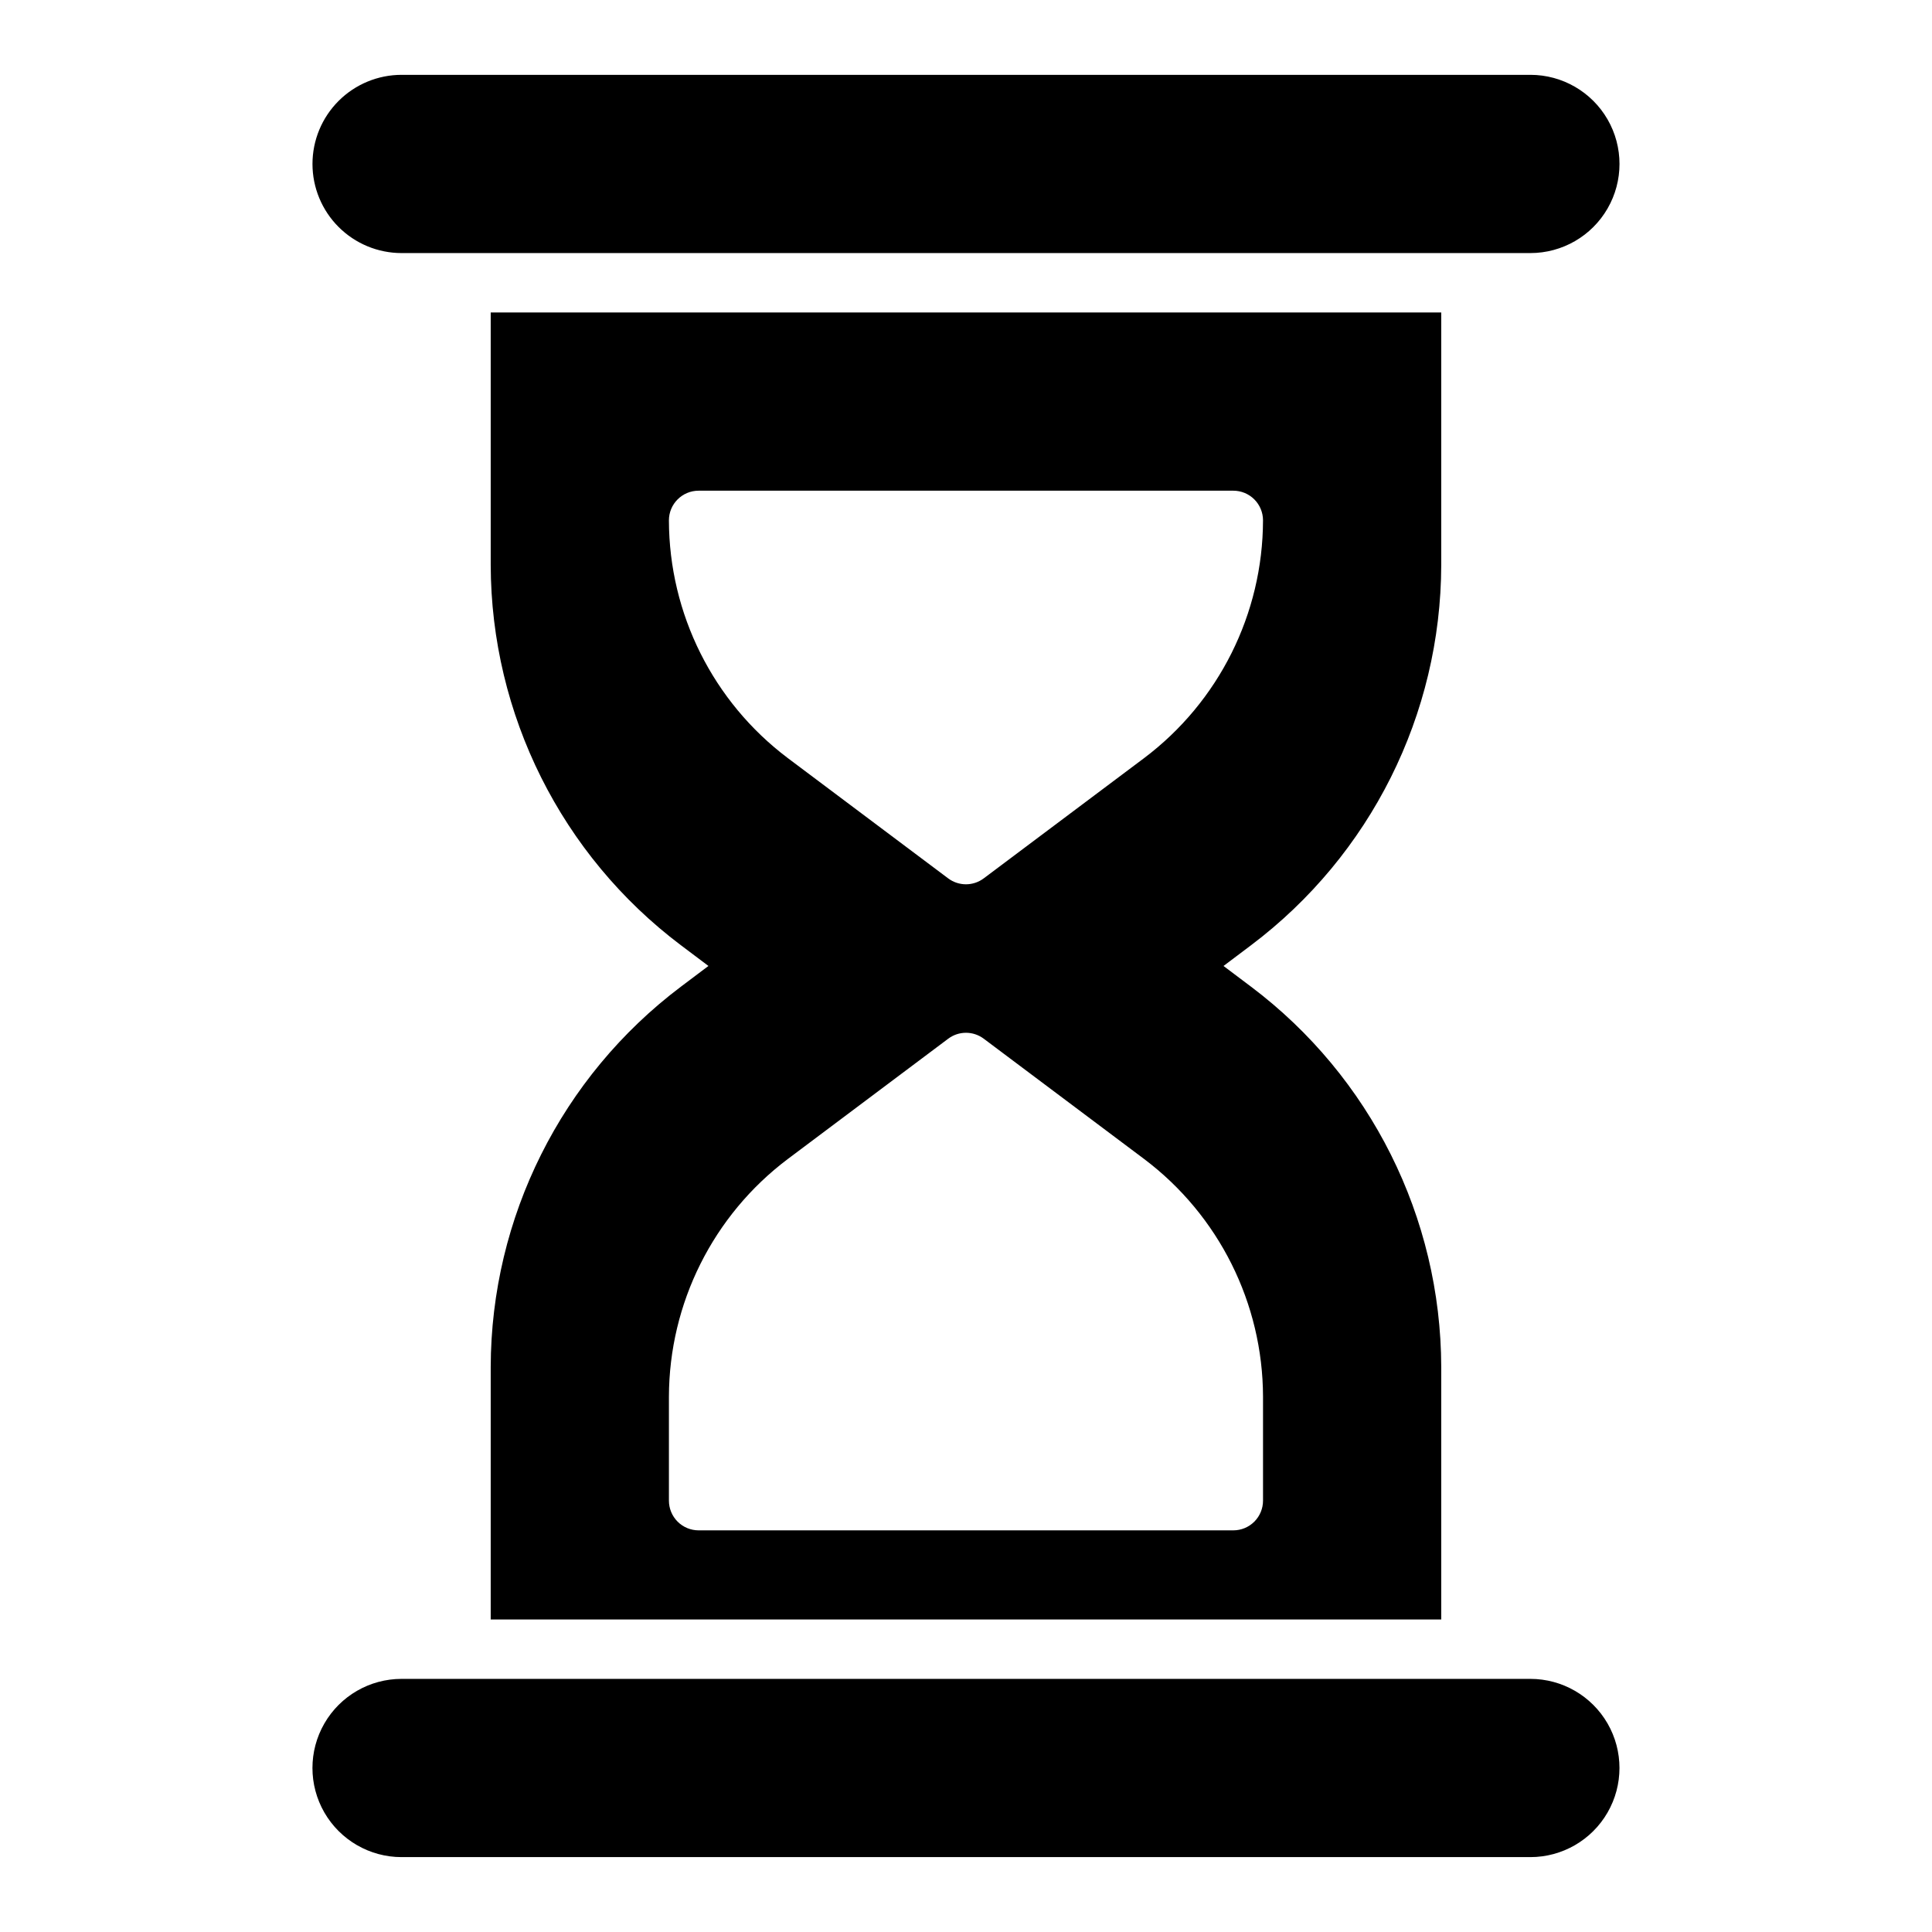
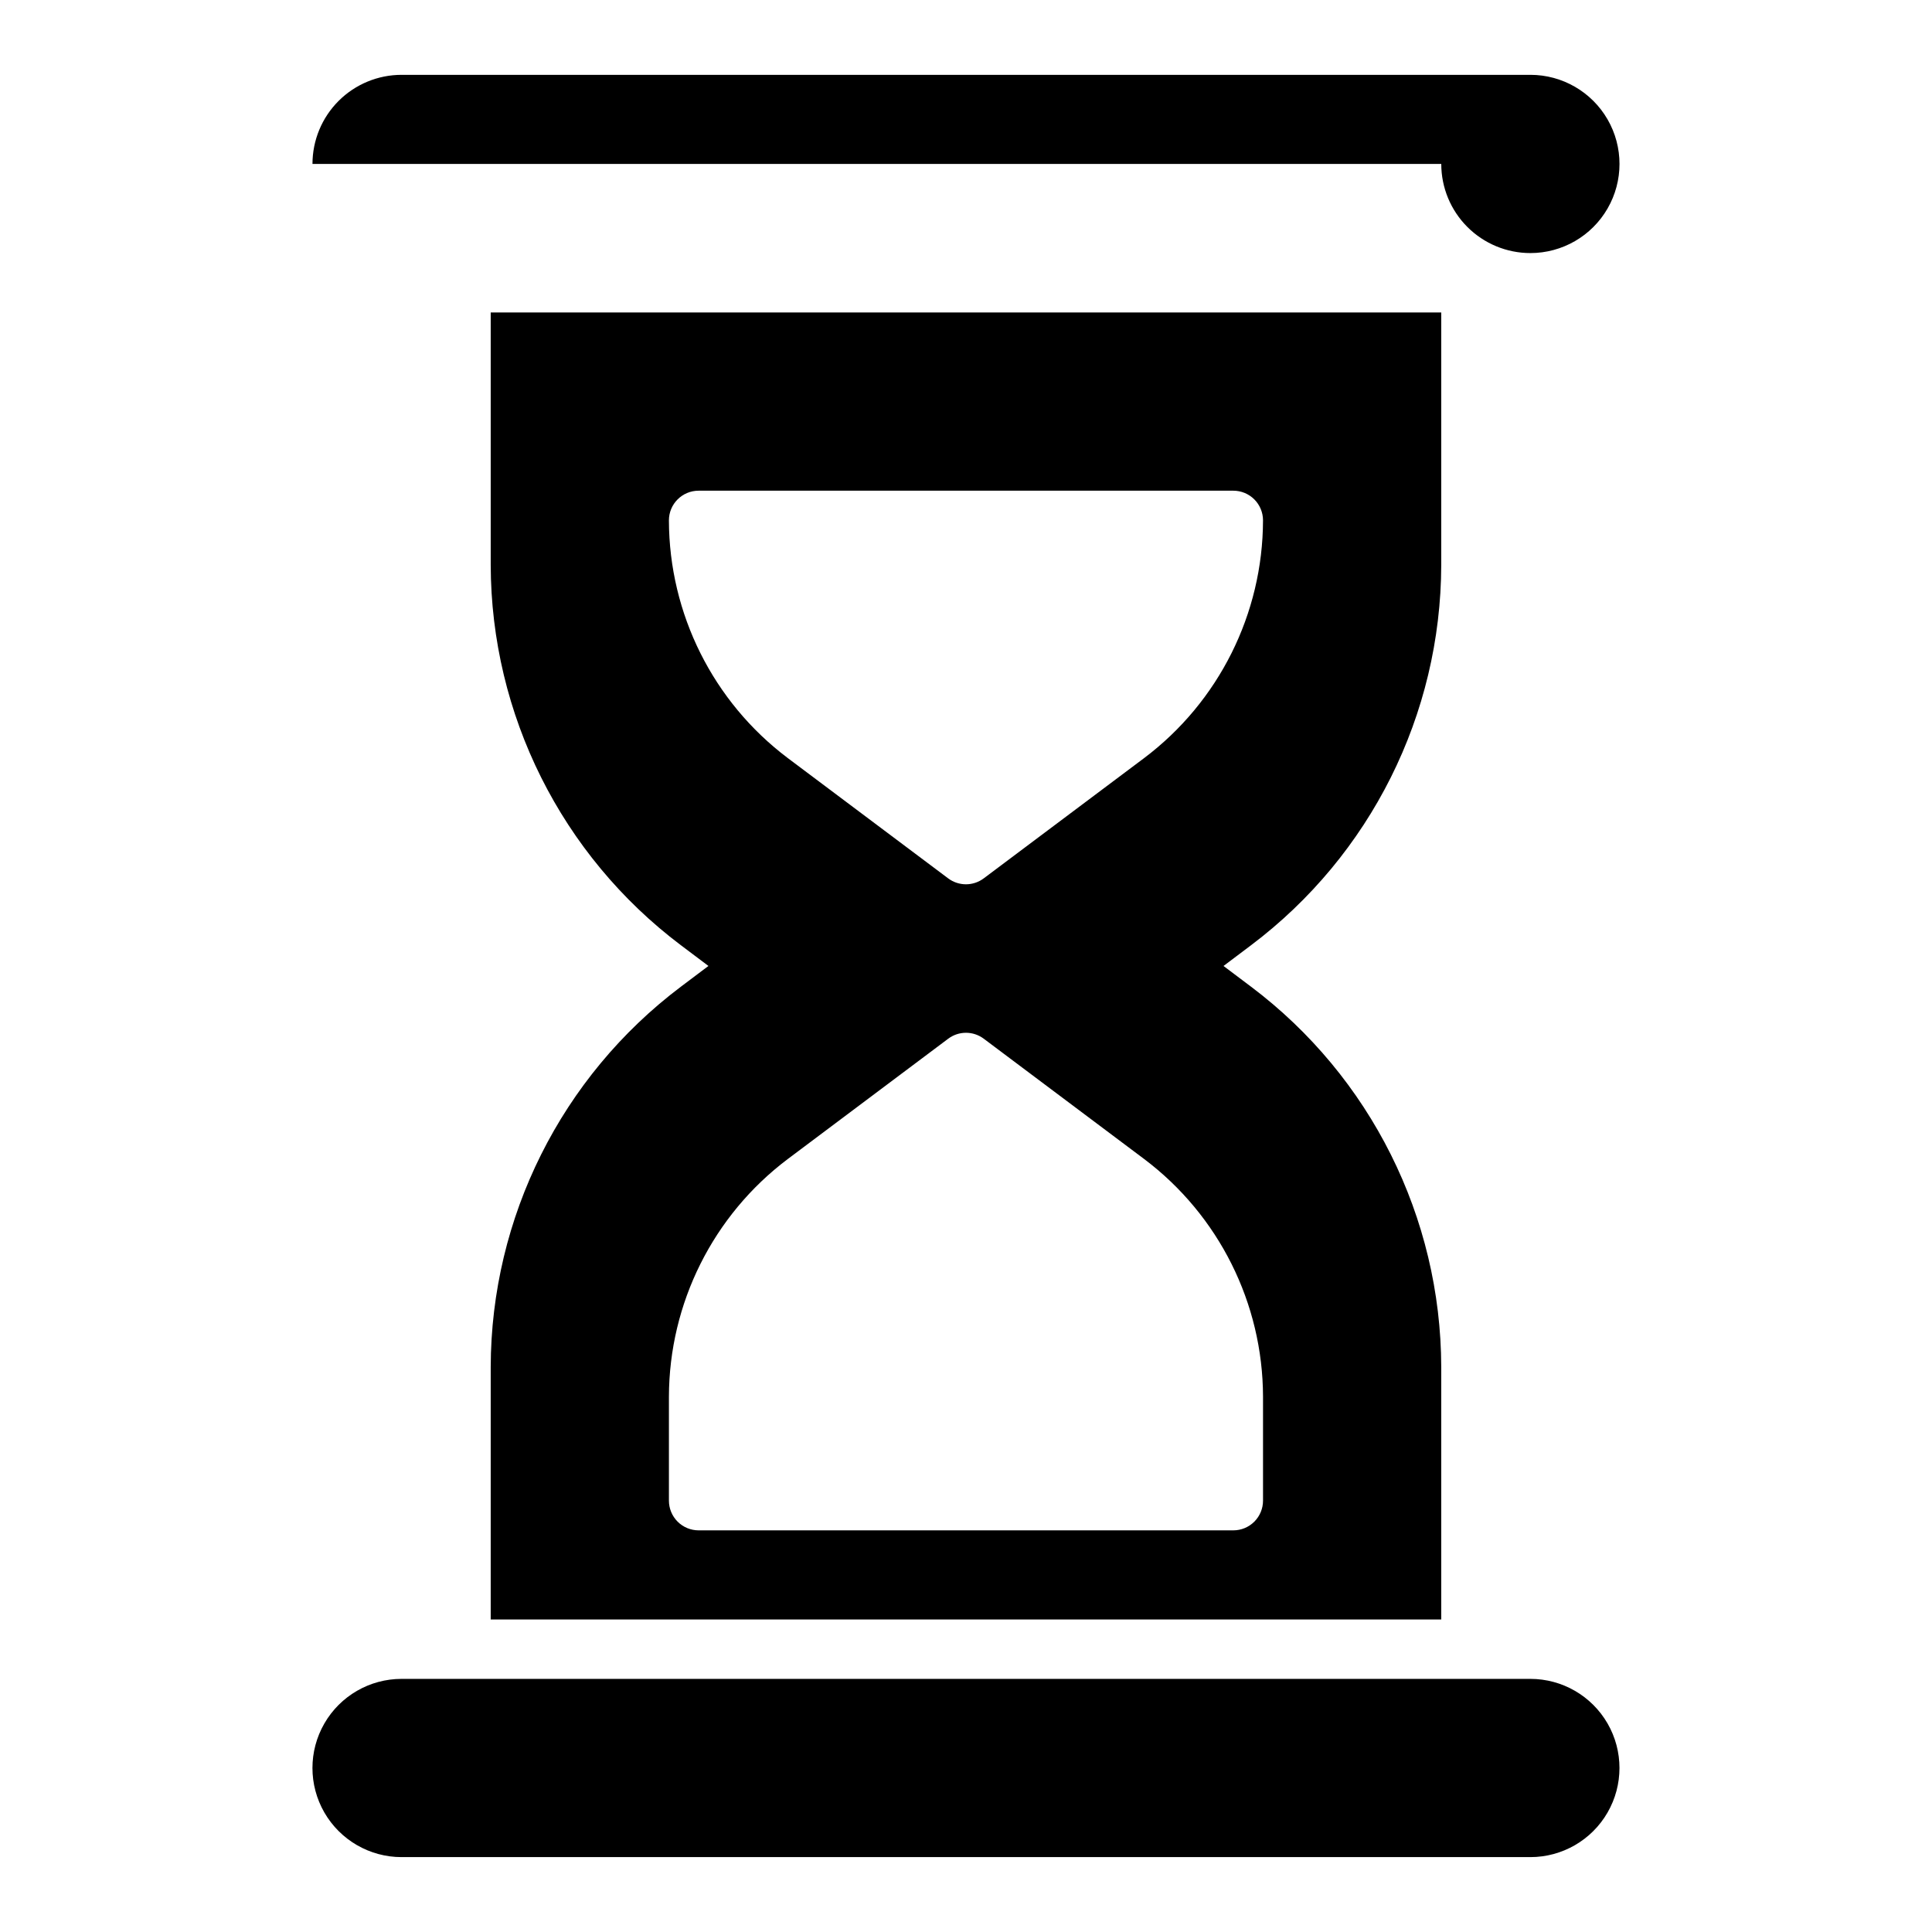
<svg xmlns="http://www.w3.org/2000/svg" fill="#000000" width="800px" height="800px" version="1.1" viewBox="144 144 512 512">
-   <path d="m226.81 187.45c0-6.262 2.488-12.27 6.918-16.699 4.43-4.43 10.438-6.918 16.699-6.918h299.14c8.438 0 16.234 4.504 20.453 11.809 4.219 7.309 4.219 16.309 0 23.617-4.219 7.309-12.016 11.809-20.453 11.809h-299.14c-6.262 0-12.27-2.488-16.699-6.918-4.43-4.43-6.918-10.434-6.918-16.699zm322.75 401.47h-299.14c-8.438 0-16.234 4.504-20.453 11.809-4.219 7.309-4.219 16.309 0 23.617 4.219 7.305 12.016 11.809 20.453 11.809h299.14c8.438 0 16.234-4.504 20.453-11.809 4.219-7.309 4.219-16.309 0-23.617-4.219-7.305-12.016-11.809-20.453-11.809zm-73.996-194.44-7.32 5.512 7.32 5.512v-0.004c31.645 23.848 50.289 61.141 50.379 100.76v66.914h-251.9v-66.914c0.09-39.621 18.738-76.914 50.379-100.76l7.32-5.512-7.32-5.512v0.004c-31.641-23.848-50.289-61.141-50.379-100.76v-66.914h251.9v66.914c-0.09 39.621-18.734 76.914-50.379 100.76zm-28.34 56.68-42.508-31.883c-2.797-2.106-6.648-2.106-9.441 0l-42.516 31.883c-19.777 14.902-31.43 38.211-31.488 62.977v27.551c0 2.086 0.832 4.09 2.305 5.566 1.477 1.477 3.481 2.305 5.566 2.305h141.7c2.086 0 4.09-0.828 5.566-2.305 1.477-1.477 2.305-3.481 2.305-5.566v-27.551c-0.059-24.766-11.711-48.074-31.488-62.977zm31.488-169.25c0-2.086-0.828-4.09-2.305-5.566-1.477-1.477-3.481-2.305-5.566-2.305h-141.7c-4.348 0-7.871 3.523-7.871 7.871 0.059 24.766 11.711 48.074 31.488 62.977l42.508 31.883c2.797 2.102 6.644 2.102 9.441 0l42.516-31.883c19.777-14.902 31.43-38.211 31.488-62.977z" />
+   <path d="m226.81 187.45c0-6.262 2.488-12.27 6.918-16.699 4.43-4.43 10.438-6.918 16.699-6.918h299.14c8.438 0 16.234 4.504 20.453 11.809 4.219 7.309 4.219 16.309 0 23.617-4.219 7.309-12.016 11.809-20.453 11.809c-6.262 0-12.27-2.488-16.699-6.918-4.43-4.43-6.918-10.434-6.918-16.699zm322.75 401.47h-299.14c-8.438 0-16.234 4.504-20.453 11.809-4.219 7.309-4.219 16.309 0 23.617 4.219 7.305 12.016 11.809 20.453 11.809h299.14c8.438 0 16.234-4.504 20.453-11.809 4.219-7.309 4.219-16.309 0-23.617-4.219-7.305-12.016-11.809-20.453-11.809zm-73.996-194.44-7.32 5.512 7.32 5.512v-0.004c31.645 23.848 50.289 61.141 50.379 100.76v66.914h-251.9v-66.914c0.09-39.621 18.738-76.914 50.379-100.76l7.32-5.512-7.32-5.512v0.004c-31.641-23.848-50.289-61.141-50.379-100.76v-66.914h251.9v66.914c-0.09 39.621-18.734 76.914-50.379 100.76zm-28.34 56.68-42.508-31.883c-2.797-2.106-6.648-2.106-9.441 0l-42.516 31.883c-19.777 14.902-31.43 38.211-31.488 62.977v27.551c0 2.086 0.832 4.09 2.305 5.566 1.477 1.477 3.481 2.305 5.566 2.305h141.7c2.086 0 4.09-0.828 5.566-2.305 1.477-1.477 2.305-3.481 2.305-5.566v-27.551c-0.059-24.766-11.711-48.074-31.488-62.977zm31.488-169.25c0-2.086-0.828-4.09-2.305-5.566-1.477-1.477-3.481-2.305-5.566-2.305h-141.7c-4.348 0-7.871 3.523-7.871 7.871 0.059 24.766 11.711 48.074 31.488 62.977l42.508 31.883c2.797 2.102 6.644 2.102 9.441 0l42.516-31.883c19.777-14.902 31.43-38.211 31.488-62.977z" />
</svg>